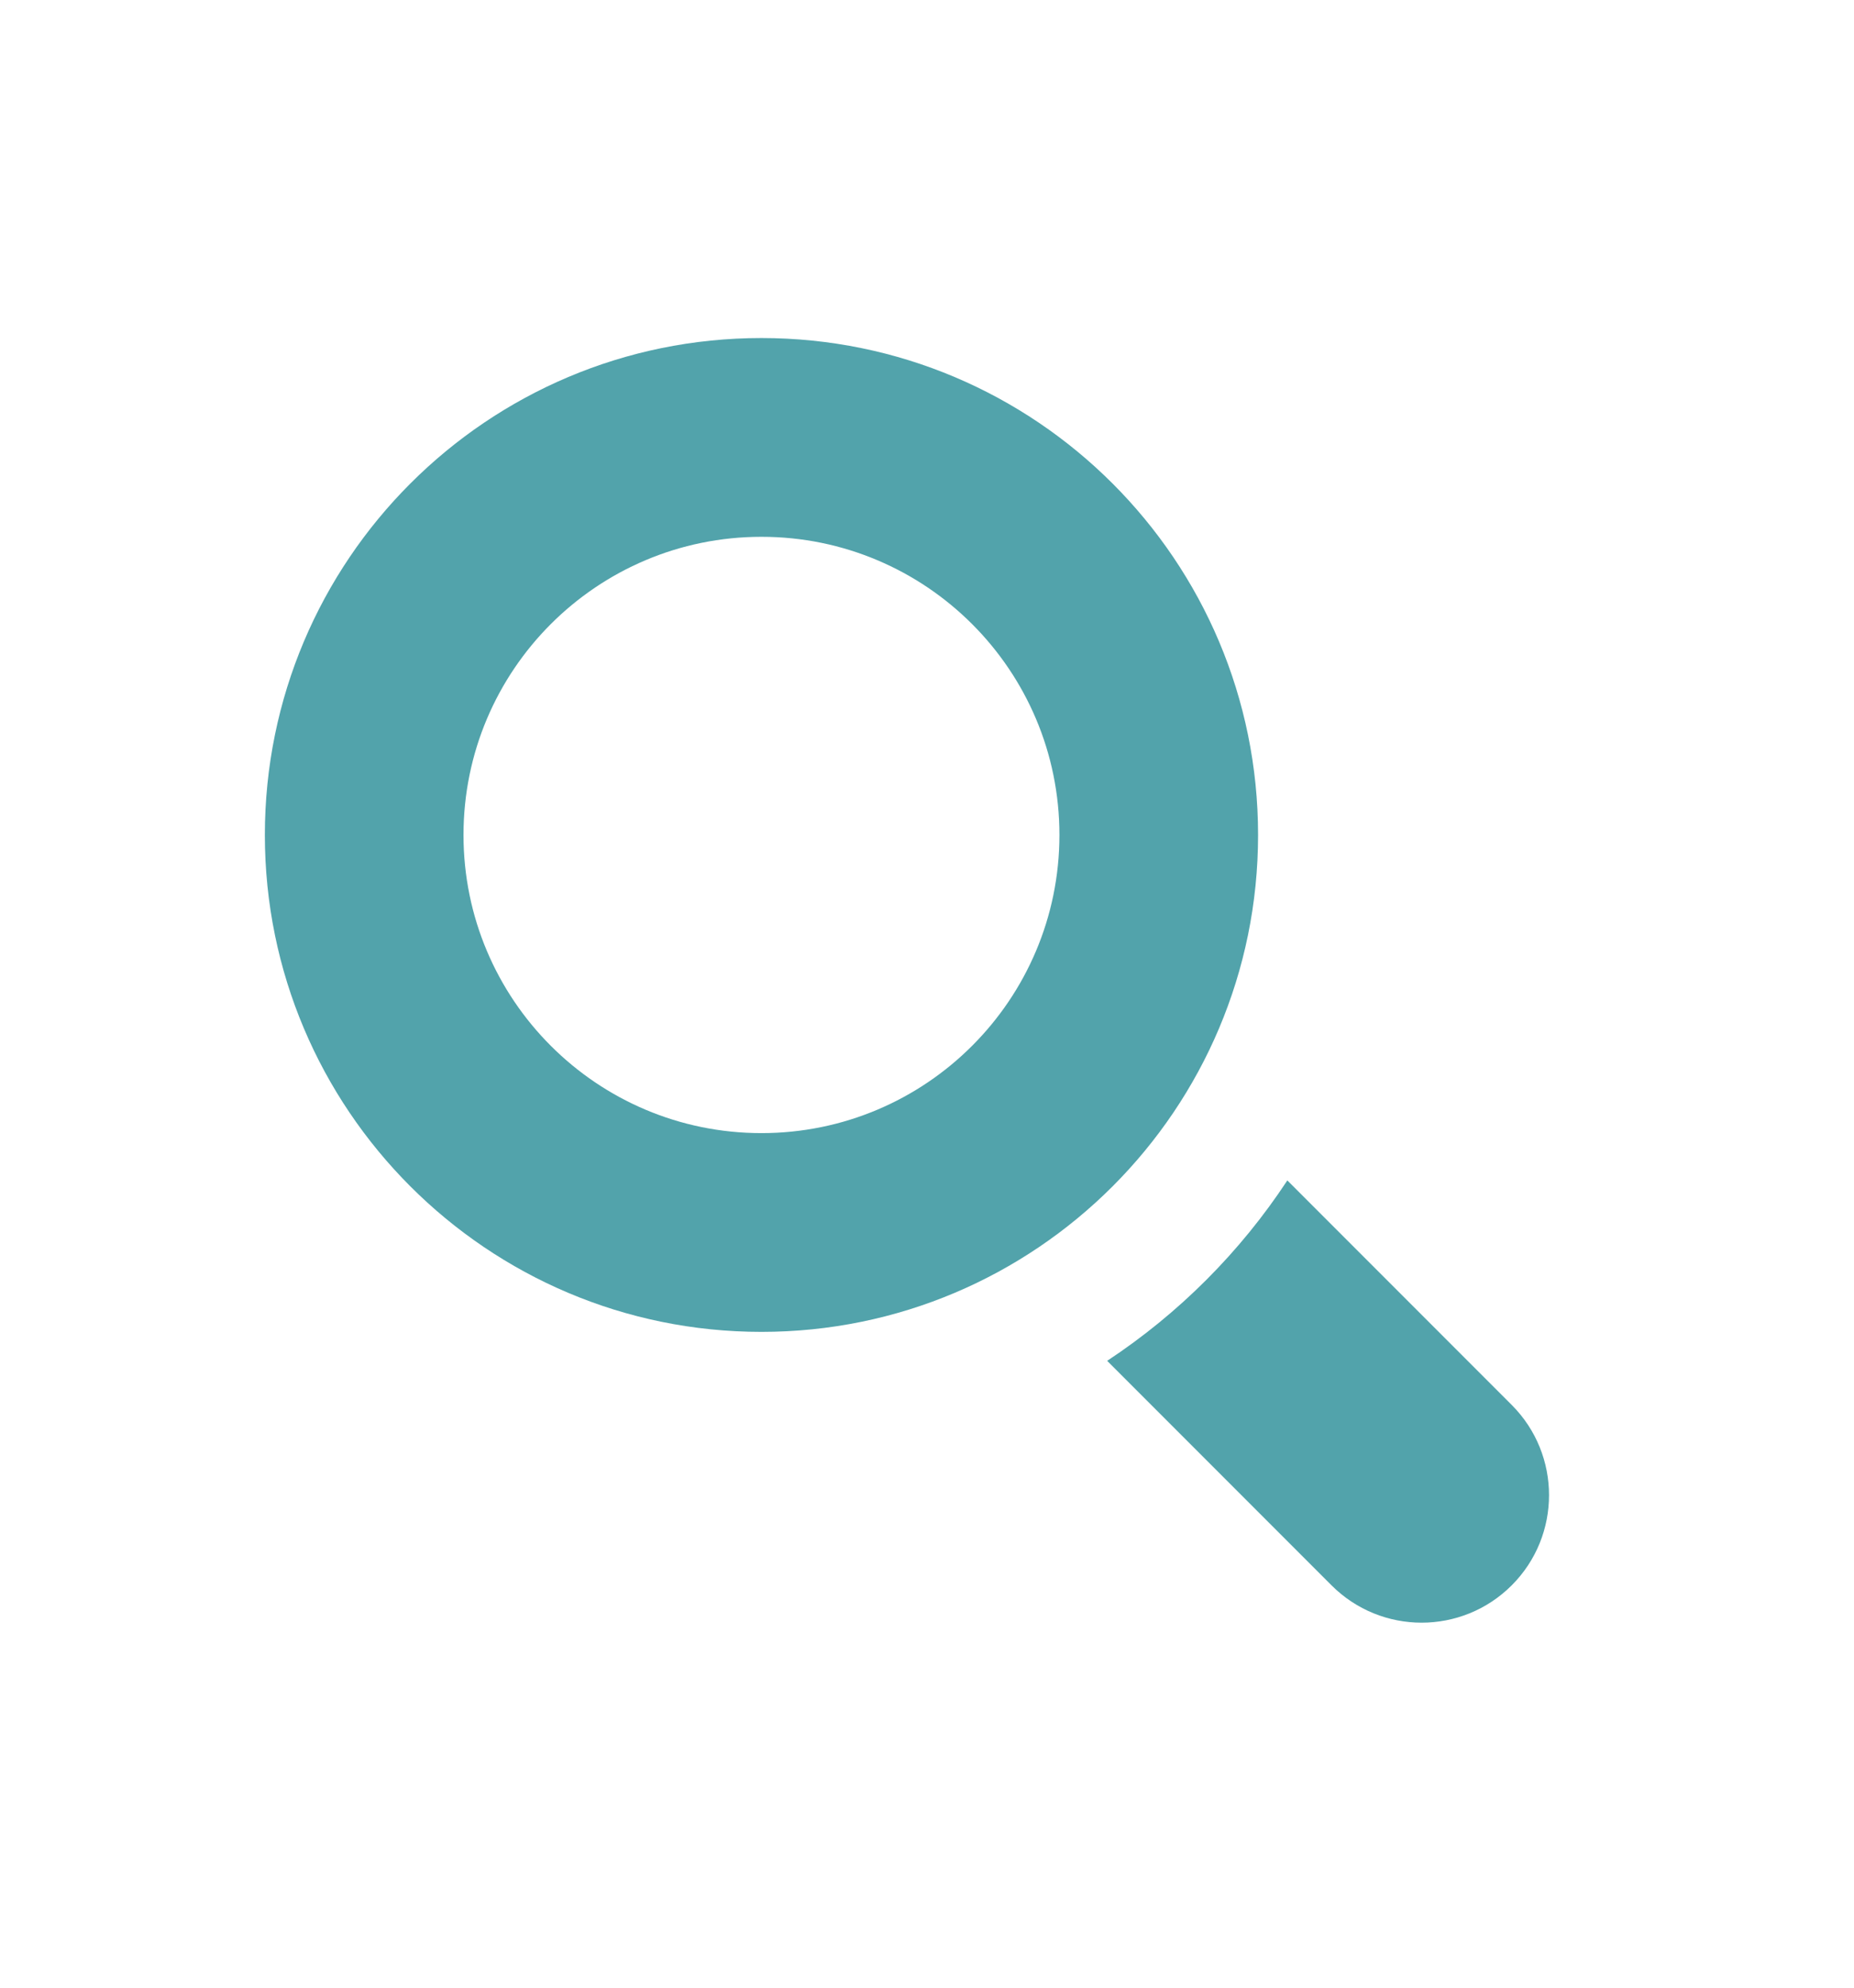
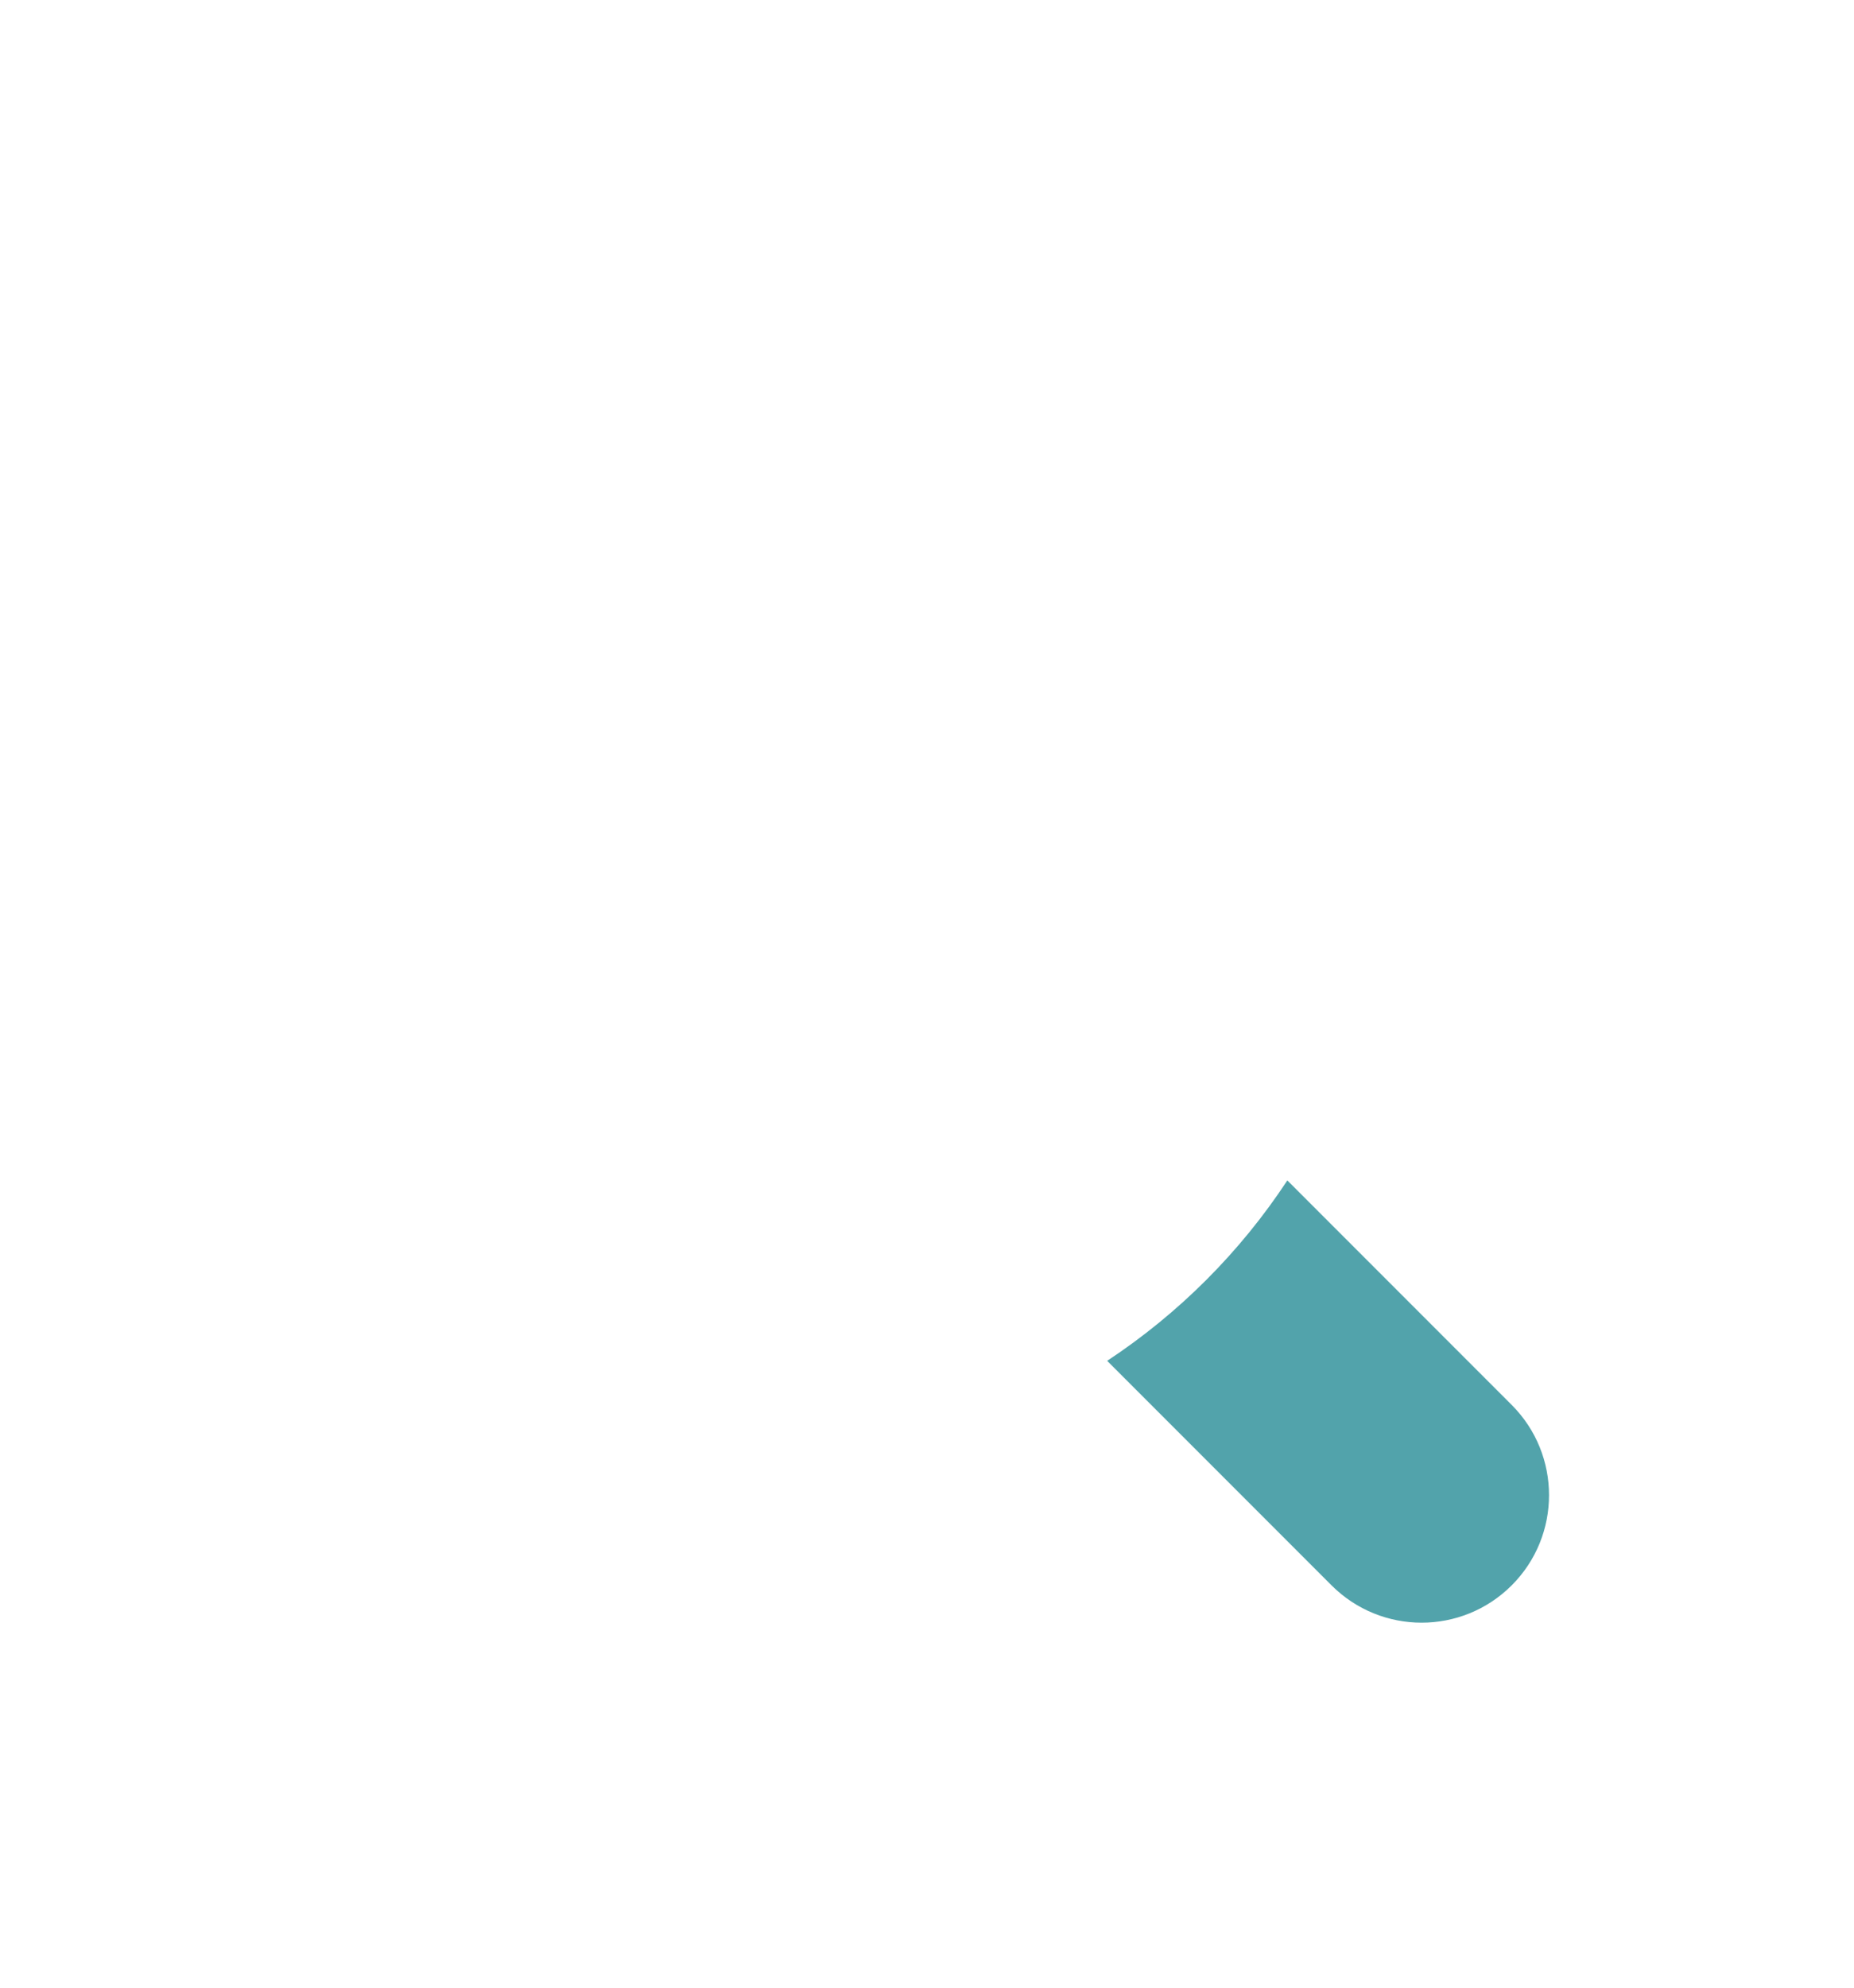
<svg xmlns="http://www.w3.org/2000/svg" width="28" height="30" viewBox="0 0 28 30" fill="none">
  <path fill-rule="evenodd" clip-rule="evenodd" d="M19.442 17.816C18.73 18.898 17.802 19.826 16.721 20.539L20.109 23.927C20.861 24.679 22.079 24.679 22.831 23.927C23.582 23.176 23.582 21.957 22.831 21.205L19.442 17.816Z" fill="#52A3AB" />
-   <path fill-rule="evenodd" clip-rule="evenodd" d="M11.5 20.102C15.642 20.102 19 16.744 19 12.602C19 8.459 15.642 5.102 11.5 5.102C7.358 5.102 4 8.459 4 12.602C4 16.744 7.358 20.102 11.5 20.102ZM11.5 17.102C13.985 17.102 16 15.087 16 12.602C16 10.116 13.985 8.102 11.5 8.102C9.015 8.102 7 10.116 7 12.602C7 15.087 9.015 17.102 11.5 17.102Z" fill="#52A3AB" />
</svg>